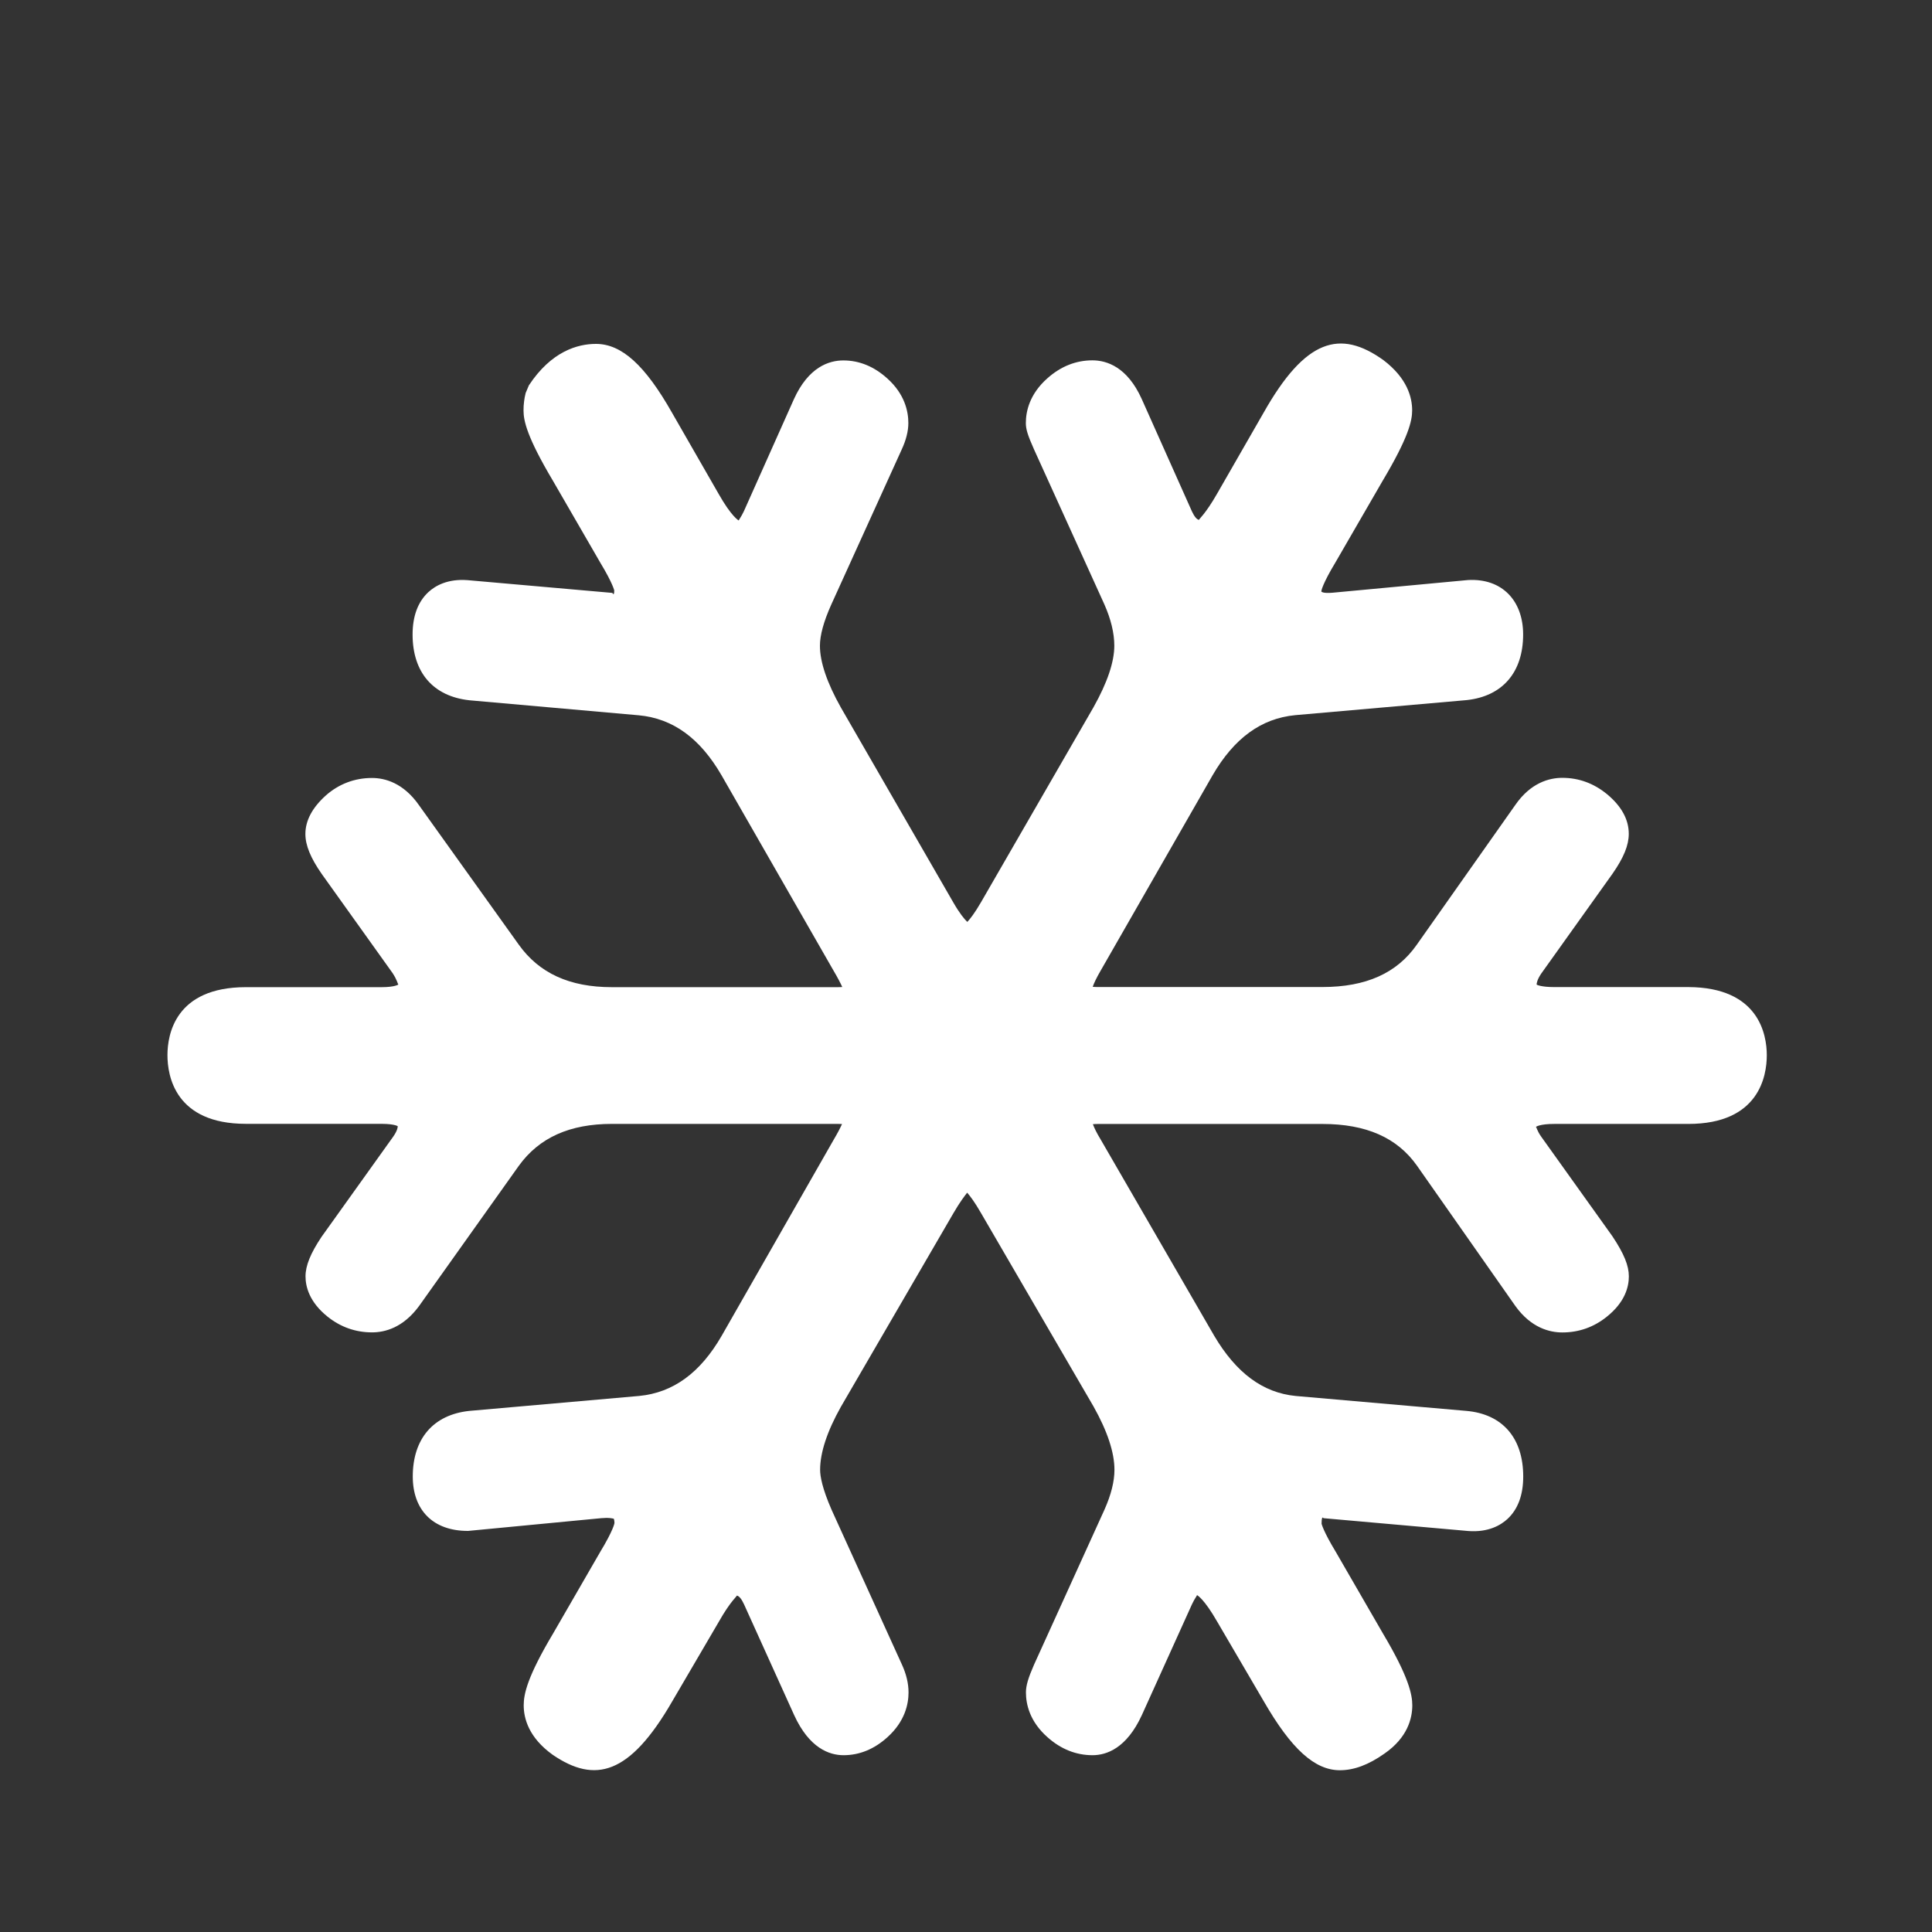
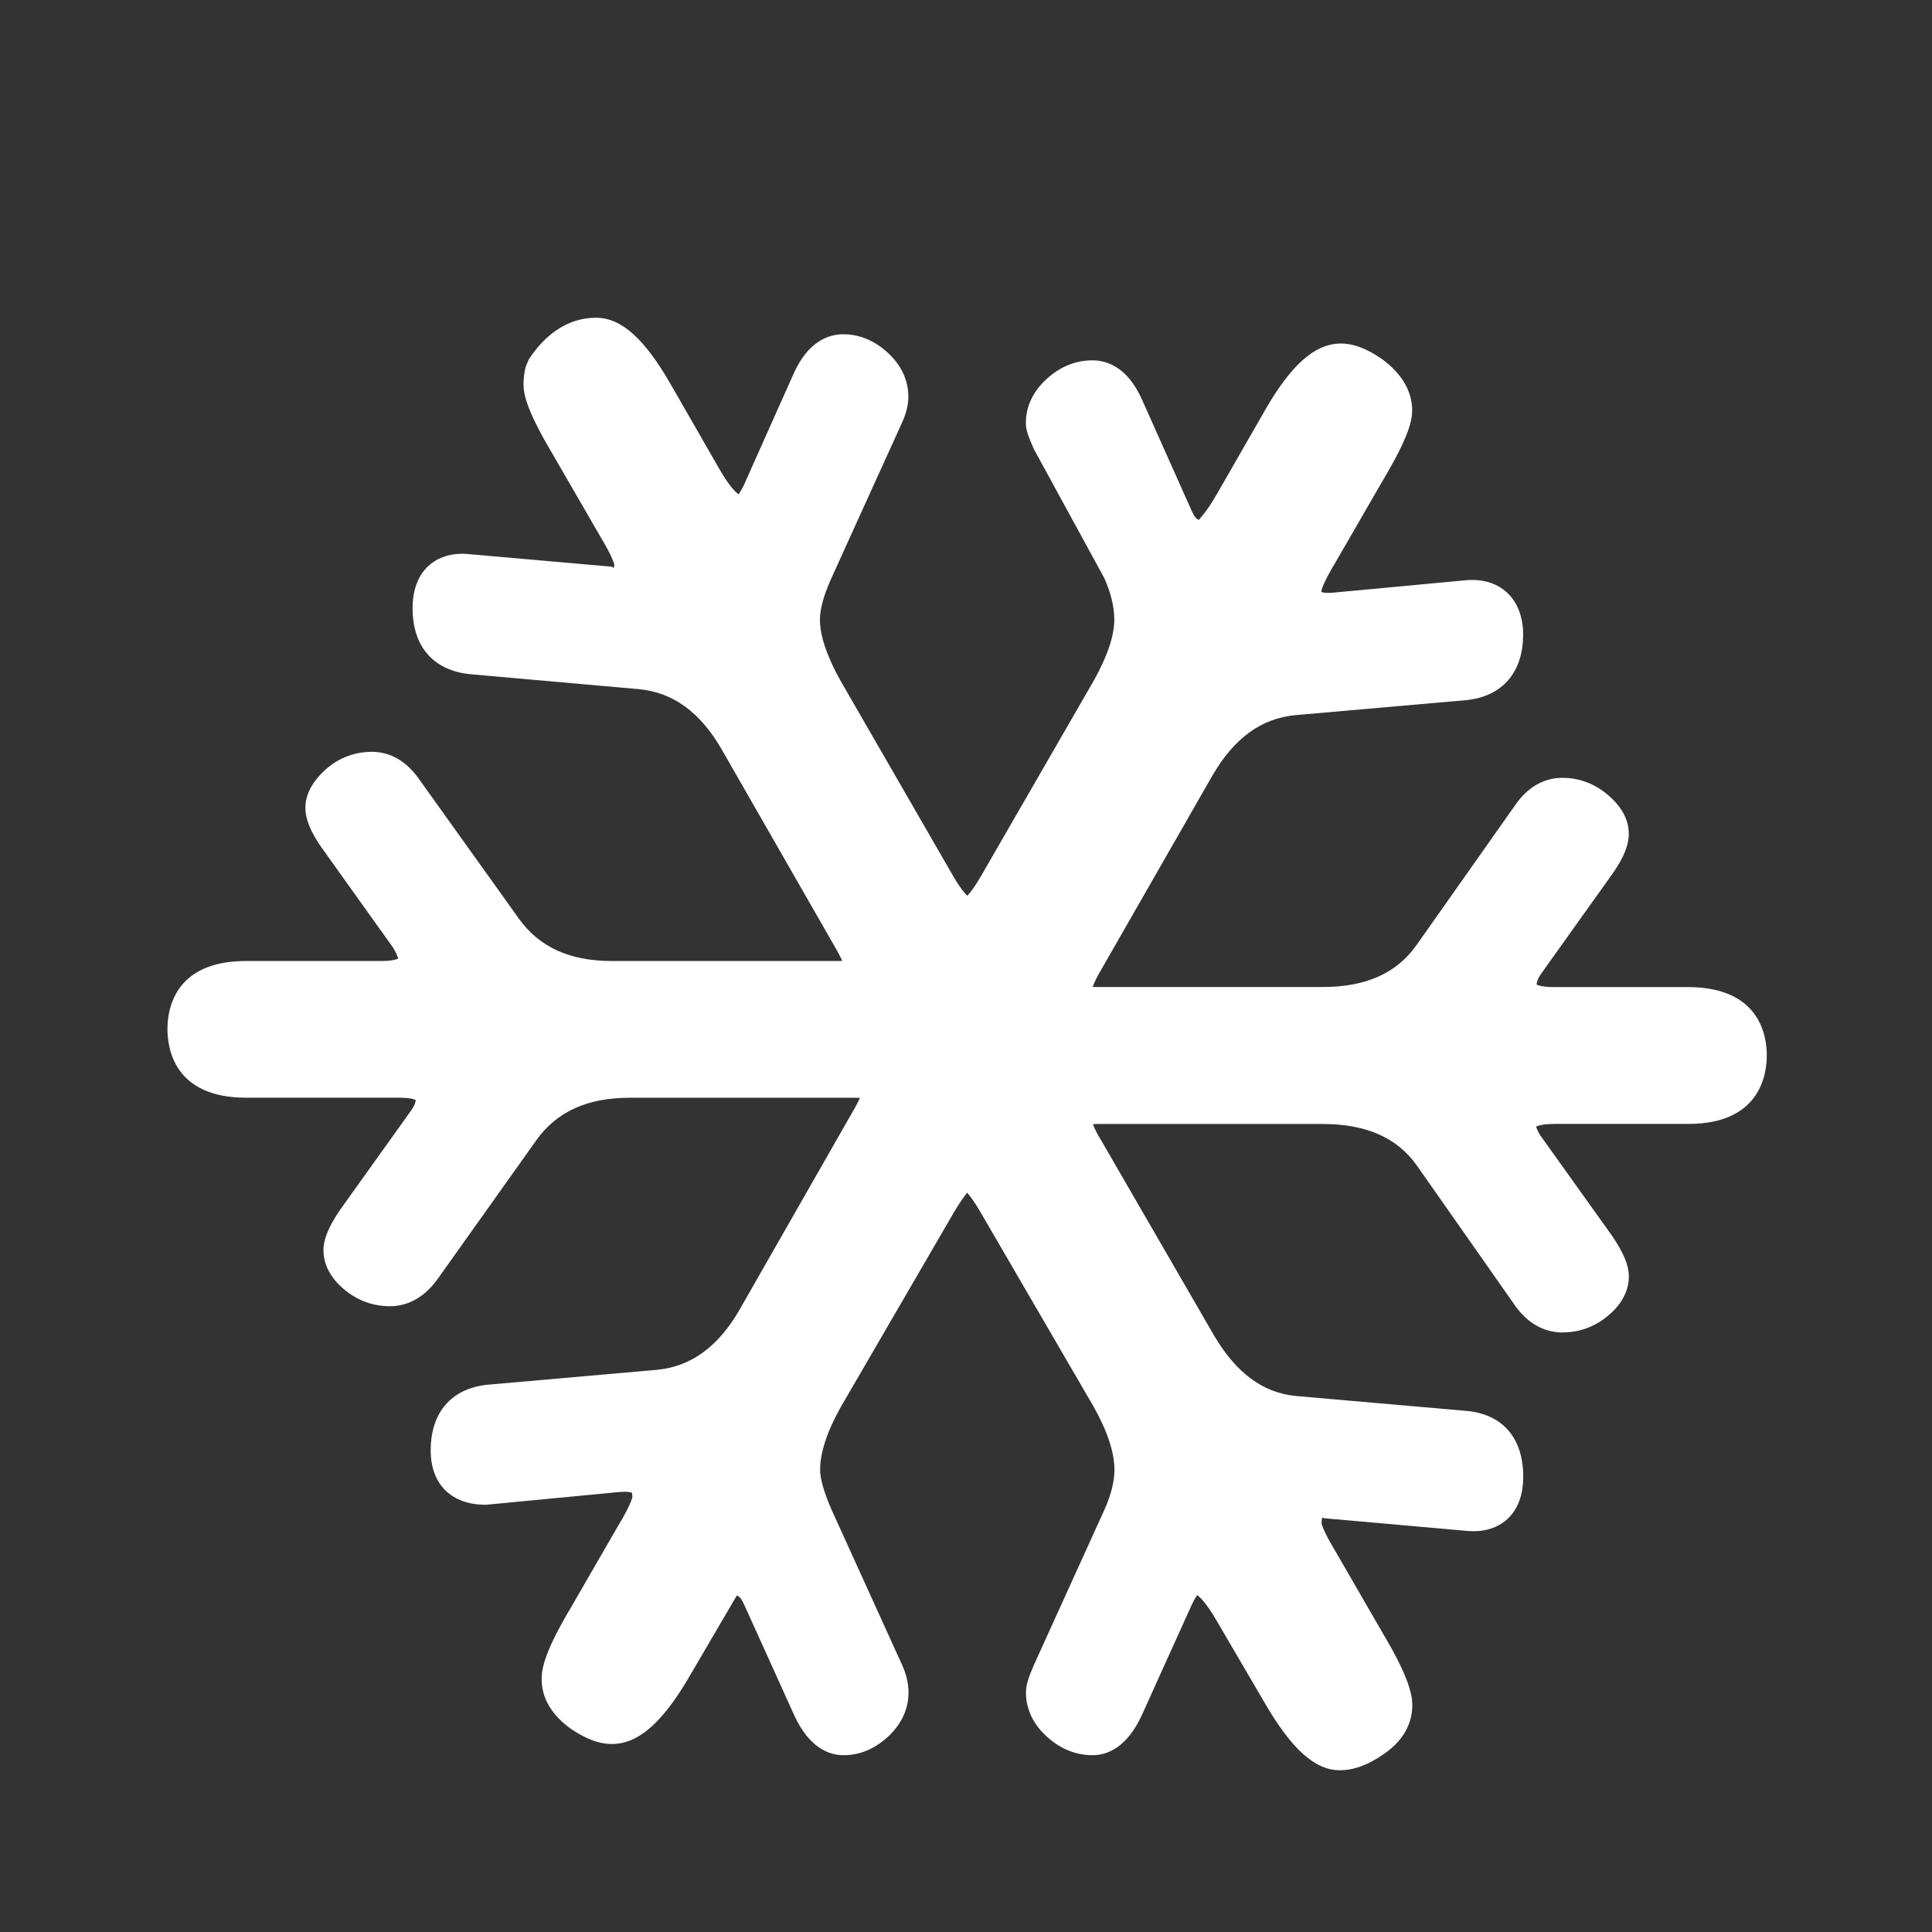
<svg xmlns="http://www.w3.org/2000/svg" version="1.2" id="Ebene_1" x="0px" y="0px" viewBox="0 0 430 430" overflow="visible" xml:space="preserve">
  <rect x="0" y="0" width="430" height="430" fill="#333333" stroke="none" />
-   <path fill="#FFFFFF" d="M393.23,234.86c0,4.6-1.7,15.29-17.46,15.29h-29.88c-3.19,0-4.04,0.64-4.05,0.66  c0.18,0.11,0.25,0.87,1.2,2.2l15.84,22.16c2.59,3.9,3.65,6.52,3.65,8.92c0,2.31-0.85,5.73-4.91,8.97c-2.88,2.32-6.22,3.5-9.89,3.5  c-2.84,0-6.96-1.02-10.45-5.87l-21.92-31.26c-4.41-6.23-11.3-9.27-21.02-9.27h-49.88c-0.49,0-0.9,0.02-1.22,0.05  c0.28,0.75,0.79,1.87,1.74,3.42l25.25,43.65c4.9,8.3,10.83,12.7,18.14,13.42l37.98,3.32c8.06,0.7,12.67,6.03,12.67,14.61  c0,4.11-1.18,7.28-3.5,9.44c-1.51,1.4-4.28,3.01-8.68,2.69l-32.27-2.86c-0.27-0.4-0.43,0.04-0.43,1.24c0.01,0,0.33,1.58,3.08,6.12  l10.57,18.29c5.79,9.72,6.54,13.66,6.54,16c0,2.94-1.08,7.2-6.19,10.74c-3.52,2.49-6.77,3.71-9.93,3.71  c-5.59,0-10.81-4.73-16.93-15.34L270.95,361c-2.96-5.18-4.48-5.96-4.55-5.99c0.07,0.1-0.51,0.76-1.11,2.06l-11.15,24.65  c-3.39,7.38-7.84,8.93-10.98,8.93c-3.67,0-7.05-1.35-10.03-4.01c-3.96-3.5-4.79-7.35-4.79-9.96c0-1.51,0.49-3.18,1.79-6.15  l15.71-34.58c1.45-3.26,2.2-6.23,2.2-8.82c0-3.86-1.57-8.6-4.66-14.1l-25-42.98c-1.42-2.48-2.46-3.85-3.12-4.6  c-0.53,0.68-1.6,2.04-3.07,4.58l-25.03,43.07c-3.06,5.44-4.63,10.19-4.63,14.03c0,1.4,0.45,4.08,2.55,8.89l15.66,34.46  c0.97,2.11,1.47,4.2,1.47,6.2c0,2.61-0.81,6.44-4.66,9.93c-2.93,2.67-6.23,4.04-9.81,4.04c-3.14,0-7.61-1.55-10.98-8.91  l-11.19-24.73c-0.54-1.16-1.08-1.81-1.59-1.89c0.12,0.12-1.39,1.21-3.99,5.82l-10.39,17.75c-9.48,16.41-17.19,18.27-26.57,11.88  c-5.37-3.85-6.47-8.12-6.47-11.03c0-2.48,0.78-6.32,6.59-16.06l10.47-18.13c2.89-4.77,3.13-6.3,3.14-6.37  c-0.01-0.6-0.12-0.91-0.16-0.99c0.01,0.07-0.48-0.16-1.58-0.16c-0.33,0-0.72,0.02-1.17,0.06l-29.66,2.84h-0.07  c-7.74,0-12.25-4.64-12.25-12.11c0-8.42,4.58-13.75,12.57-14.6l37.82-3.33c7.56-0.73,13.6-5.12,18.38-13.42l24.86-43.52  c0.96-1.62,1.55-2.78,1.91-3.58c-0.28-0.01-0.6-0.03-0.99-0.03h-50.21c-9.42,0-16.2,3.05-20.74,9.33l-22.18,31.18  c-3.57,4.88-7.66,5.89-10.48,5.89c-3.67,0-7.01-1.18-9.92-3.51c-4.04-3.25-4.89-6.66-4.89-8.96c0-2.38,1.1-5.09,3.55-8.77  l15.97-22.33c0.93-1.33,1-2.08,1-2.27c0.17,0.01-0.56-0.56-3.54-0.57H54.74c-15.77,0-17.47-10.69-17.47-15.29  c0-4.55,1.7-15.13,17.47-15.13h30.21c2.92,0,3.71-0.58,3.72-0.59c-0.18-0.16-0.26-0.97-1.29-2.54l-15.76-22.05  c-2.5-3.58-3.65-6.39-3.65-8.92c0-2.99,1.55-5.89,4.61-8.62c2.87-2.52,6.39-3.84,10.2-3.84c2.85,0,7,1.06,10.51,6.11l22.16,30.97  c4.55,6.38,11.33,9.48,20.73,9.48h50.21c0.42,0,0.77-0.01,1.07-0.04c-0.35-0.77-0.95-1.96-1.96-3.67l-24.9-43.43  c-4.79-8.27-10.82-12.66-18.42-13.37l-37.68-3.34c-8.09-0.87-12.67-6.2-12.67-14.63c0-4.11,1.19-7.29,3.52-9.45  c1.52-1.4,4.26-2.99,8.69-2.66l32.25,2.84c0.3,0.54,0.42,0.22,0.42-0.56c-0.01-0.01-0.33-1.58-3.08-6.13l-10.56-18.26  c-5.76-9.69-6.55-13.35-6.55-15.64c0-0.7,0.03-1.37,0.13-2.07c0.04-0.45,0.18-1.15,0.34-1.82l0.72-1.71  c5.02-7.62,10.89-9.23,14.93-9.23c5.72,0,10.95,4.75,16.96,15.37l10.33,17.99c2.91,5.14,4.45,5.92,4.51,5.95  c-0.07-0.1,0.52-0.77,1.12-2.06l11.14-24.95c3.24-7.13,7.77-8.62,11-8.62c3.58,0,6.88,1.37,9.83,4.05c3.84,3.47,4.64,7.29,4.64,9.89  c0,1.78-0.5,3.78-1.49,5.91l-15.67,34.5c-1.67,3.72-2.52,6.8-2.52,9.16c0,3.61,1.57,8.24,4.67,13.75l24.99,43.33  c1.43,2.49,2.49,3.76,3.14,4.38c0.62-0.65,1.64-1.94,3.05-4.38l25.04-43.4c3.06-5.44,4.63-10.07,4.63-13.69  c0-2.81-0.75-5.9-2.21-9.2L230.13,100c-1.41-3.17-1.81-4.48-1.81-5.85c0-2.6,0.83-6.44,4.79-9.95c2.97-2.65,6.35-4,10.02-4  c3.23,0,7.77,1.49,10.98,8.6l11.18,25.03c0.54,1.15,1.08,1.8,1.58,1.88c-0.11-0.12,1.38-1.21,4.01-5.82l10.36-18.04  c9.27-16.4,17-18.64,26.69-11.68c5.29,4.03,6.37,8.28,6.37,11.16c0,2.3-0.78,5.96-6.58,15.7l-10.48,18.12  c-2.89,4.79-3.14,6.3-3.14,6.37c-0.18,0.22,0.48,0.58,2.48,0.4l30.12-2.82c7.62-0.44,12.3,4.61,12.3,12.1  c0,8.43-4.58,13.76-12.57,14.62l-38.15,3.35c-7.55,0.72-13.59,5.1-18.41,13.4l-24.83,43.34c-1.02,1.73-1.56,2.94-1.84,3.72  c0.32,0.04,0.74,0.05,1.24,0.05h49.88c9.71,0,16.58-3.08,21.01-9.42l21.89-31.05c3.45-5.02,7.62-6.09,10.49-6.09  c3.67,0,7.01,1.22,9.95,3.63c3.23,2.68,4.85,5.64,4.85,8.83c0,2.54-1.11,5.28-3.61,8.87l-15.89,22.26c-0.9,1.35-1.01,2.15-1.01,2.43  c0.02,0.03,0.98,0.55,3.87,0.55h29.88C391.52,219.74,393.23,230.32,393.23,234.86" />
+   <path fill="#FFFFFF" d="M393.23,234.86c0,4.6-1.7,15.29-17.46,15.29h-29.88c-3.19,0-4.04,0.64-4.05,0.66  c0.18,0.11,0.25,0.87,1.2,2.2l15.84,22.16c2.59,3.9,3.65,6.52,3.65,8.92c0,2.31-0.85,5.73-4.91,8.97c-2.88,2.32-6.22,3.5-9.89,3.5  c-2.84,0-6.96-1.02-10.45-5.87l-21.92-31.26c-4.41-6.23-11.3-9.27-21.02-9.27h-49.88c-0.49,0-0.9,0.02-1.22,0.05  c0.28,0.75,0.79,1.87,1.74,3.42l25.25,43.65c4.9,8.3,10.83,12.7,18.14,13.42l37.98,3.32c8.06,0.7,12.67,6.03,12.67,14.61  c0,4.11-1.18,7.28-3.5,9.44c-1.51,1.4-4.28,3.01-8.68,2.69l-32.27-2.86c-0.27-0.4-0.43,0.04-0.43,1.24c0.01,0,0.33,1.58,3.08,6.12  l10.57,18.29c5.79,9.72,6.54,13.66,6.54,16c0,2.94-1.08,7.2-6.19,10.74c-3.52,2.49-6.77,3.71-9.93,3.71  c-5.59,0-10.81-4.73-16.93-15.34L270.95,361c-2.96-5.18-4.48-5.96-4.55-5.99c0.07,0.1-0.51,0.76-1.11,2.06l-11.15,24.65  c-3.39,7.38-7.84,8.93-10.98,8.93c-3.67,0-7.05-1.35-10.03-4.01c-3.96-3.5-4.79-7.35-4.79-9.96c0-1.51,0.49-3.18,1.79-6.15  l15.71-34.58c1.45-3.26,2.2-6.23,2.2-8.82c0-3.86-1.57-8.6-4.66-14.1l-25-42.98c-1.42-2.48-2.46-3.85-3.12-4.6  c-0.53,0.68-1.6,2.04-3.07,4.58l-25.03,43.07c-3.06,5.44-4.63,10.19-4.63,14.03c0,1.4,0.45,4.08,2.55,8.89l15.66,34.46  c0.97,2.11,1.47,4.2,1.47,6.2c0,2.61-0.81,6.44-4.66,9.93c-2.93,2.67-6.23,4.04-9.81,4.04c-3.14,0-7.61-1.55-10.98-8.91  l-11.19-24.73c-0.54-1.16-1.08-1.81-1.59-1.89l-10.39,17.75c-9.48,16.41-17.19,18.27-26.57,11.88  c-5.37-3.85-6.47-8.12-6.47-11.03c0-2.48,0.78-6.32,6.59-16.06l10.47-18.13c2.89-4.77,3.13-6.3,3.14-6.37  c-0.01-0.6-0.12-0.91-0.16-0.99c0.01,0.07-0.48-0.16-1.58-0.16c-0.33,0-0.72,0.02-1.17,0.06l-29.66,2.84h-0.07  c-7.74,0-12.25-4.64-12.25-12.11c0-8.42,4.58-13.75,12.57-14.6l37.82-3.33c7.56-0.73,13.6-5.12,18.38-13.42l24.86-43.52  c0.96-1.62,1.55-2.78,1.91-3.58c-0.28-0.01-0.6-0.03-0.99-0.03h-50.21c-9.42,0-16.2,3.05-20.74,9.33l-22.18,31.18  c-3.57,4.88-7.66,5.89-10.48,5.89c-3.67,0-7.01-1.18-9.92-3.51c-4.04-3.25-4.89-6.66-4.89-8.96c0-2.38,1.1-5.09,3.55-8.77  l15.97-22.33c0.93-1.33,1-2.08,1-2.27c0.17,0.01-0.56-0.56-3.54-0.57H54.74c-15.77,0-17.47-10.69-17.47-15.29  c0-4.55,1.7-15.13,17.47-15.13h30.21c2.92,0,3.71-0.58,3.72-0.59c-0.18-0.16-0.26-0.97-1.29-2.54l-15.76-22.05  c-2.5-3.58-3.65-6.39-3.65-8.92c0-2.99,1.55-5.89,4.61-8.62c2.87-2.52,6.39-3.84,10.2-3.84c2.85,0,7,1.06,10.51,6.11l22.16,30.97  c4.55,6.38,11.33,9.48,20.73,9.48h50.21c0.42,0,0.77-0.01,1.07-0.04c-0.35-0.77-0.95-1.96-1.96-3.67l-24.9-43.43  c-4.79-8.27-10.82-12.66-18.42-13.37l-37.68-3.34c-8.09-0.87-12.67-6.2-12.67-14.63c0-4.11,1.19-7.29,3.52-9.45  c1.52-1.4,4.26-2.99,8.69-2.66l32.25,2.84c0.3,0.54,0.42,0.22,0.42-0.56c-0.01-0.01-0.33-1.58-3.08-6.13l-10.56-18.26  c-5.76-9.69-6.55-13.35-6.55-15.64c0-0.7,0.03-1.37,0.13-2.07c0.04-0.45,0.18-1.15,0.34-1.82l0.72-1.71  c5.02-7.62,10.89-9.23,14.93-9.23c5.72,0,10.95,4.75,16.96,15.37l10.33,17.99c2.91,5.14,4.45,5.92,4.51,5.95  c-0.07-0.1,0.52-0.77,1.12-2.06l11.14-24.95c3.24-7.13,7.77-8.62,11-8.62c3.58,0,6.88,1.37,9.83,4.05c3.84,3.47,4.64,7.29,4.64,9.89  c0,1.78-0.5,3.78-1.49,5.91l-15.67,34.5c-1.67,3.72-2.52,6.8-2.52,9.16c0,3.61,1.57,8.24,4.67,13.75l24.99,43.33  c1.43,2.49,2.49,3.76,3.14,4.38c0.62-0.65,1.64-1.94,3.05-4.38l25.04-43.4c3.06-5.44,4.63-10.07,4.63-13.69  c0-2.81-0.75-5.9-2.21-9.2L230.13,100c-1.41-3.17-1.81-4.48-1.81-5.85c0-2.6,0.83-6.44,4.79-9.95c2.97-2.65,6.35-4,10.02-4  c3.23,0,7.77,1.49,10.98,8.6l11.18,25.03c0.54,1.15,1.08,1.8,1.58,1.88c-0.11-0.12,1.38-1.21,4.01-5.82l10.36-18.04  c9.27-16.4,17-18.64,26.69-11.68c5.29,4.03,6.37,8.28,6.37,11.16c0,2.3-0.78,5.96-6.58,15.7l-10.48,18.12  c-2.89,4.79-3.14,6.3-3.14,6.37c-0.18,0.22,0.48,0.58,2.48,0.4l30.12-2.82c7.62-0.44,12.3,4.61,12.3,12.1  c0,8.43-4.58,13.76-12.57,14.62l-38.15,3.35c-7.55,0.72-13.59,5.1-18.41,13.4l-24.83,43.34c-1.02,1.73-1.56,2.94-1.84,3.72  c0.32,0.04,0.74,0.05,1.24,0.05h49.88c9.71,0,16.58-3.08,21.01-9.42l21.89-31.05c3.45-5.02,7.62-6.09,10.49-6.09  c3.67,0,7.01,1.22,9.95,3.63c3.23,2.68,4.85,5.64,4.85,8.83c0,2.54-1.11,5.28-3.61,8.87l-15.89,22.26c-0.9,1.35-1.01,2.15-1.01,2.43  c0.02,0.03,0.98,0.55,3.87,0.55h29.88C391.52,219.74,393.23,230.32,393.23,234.86" />
</svg>